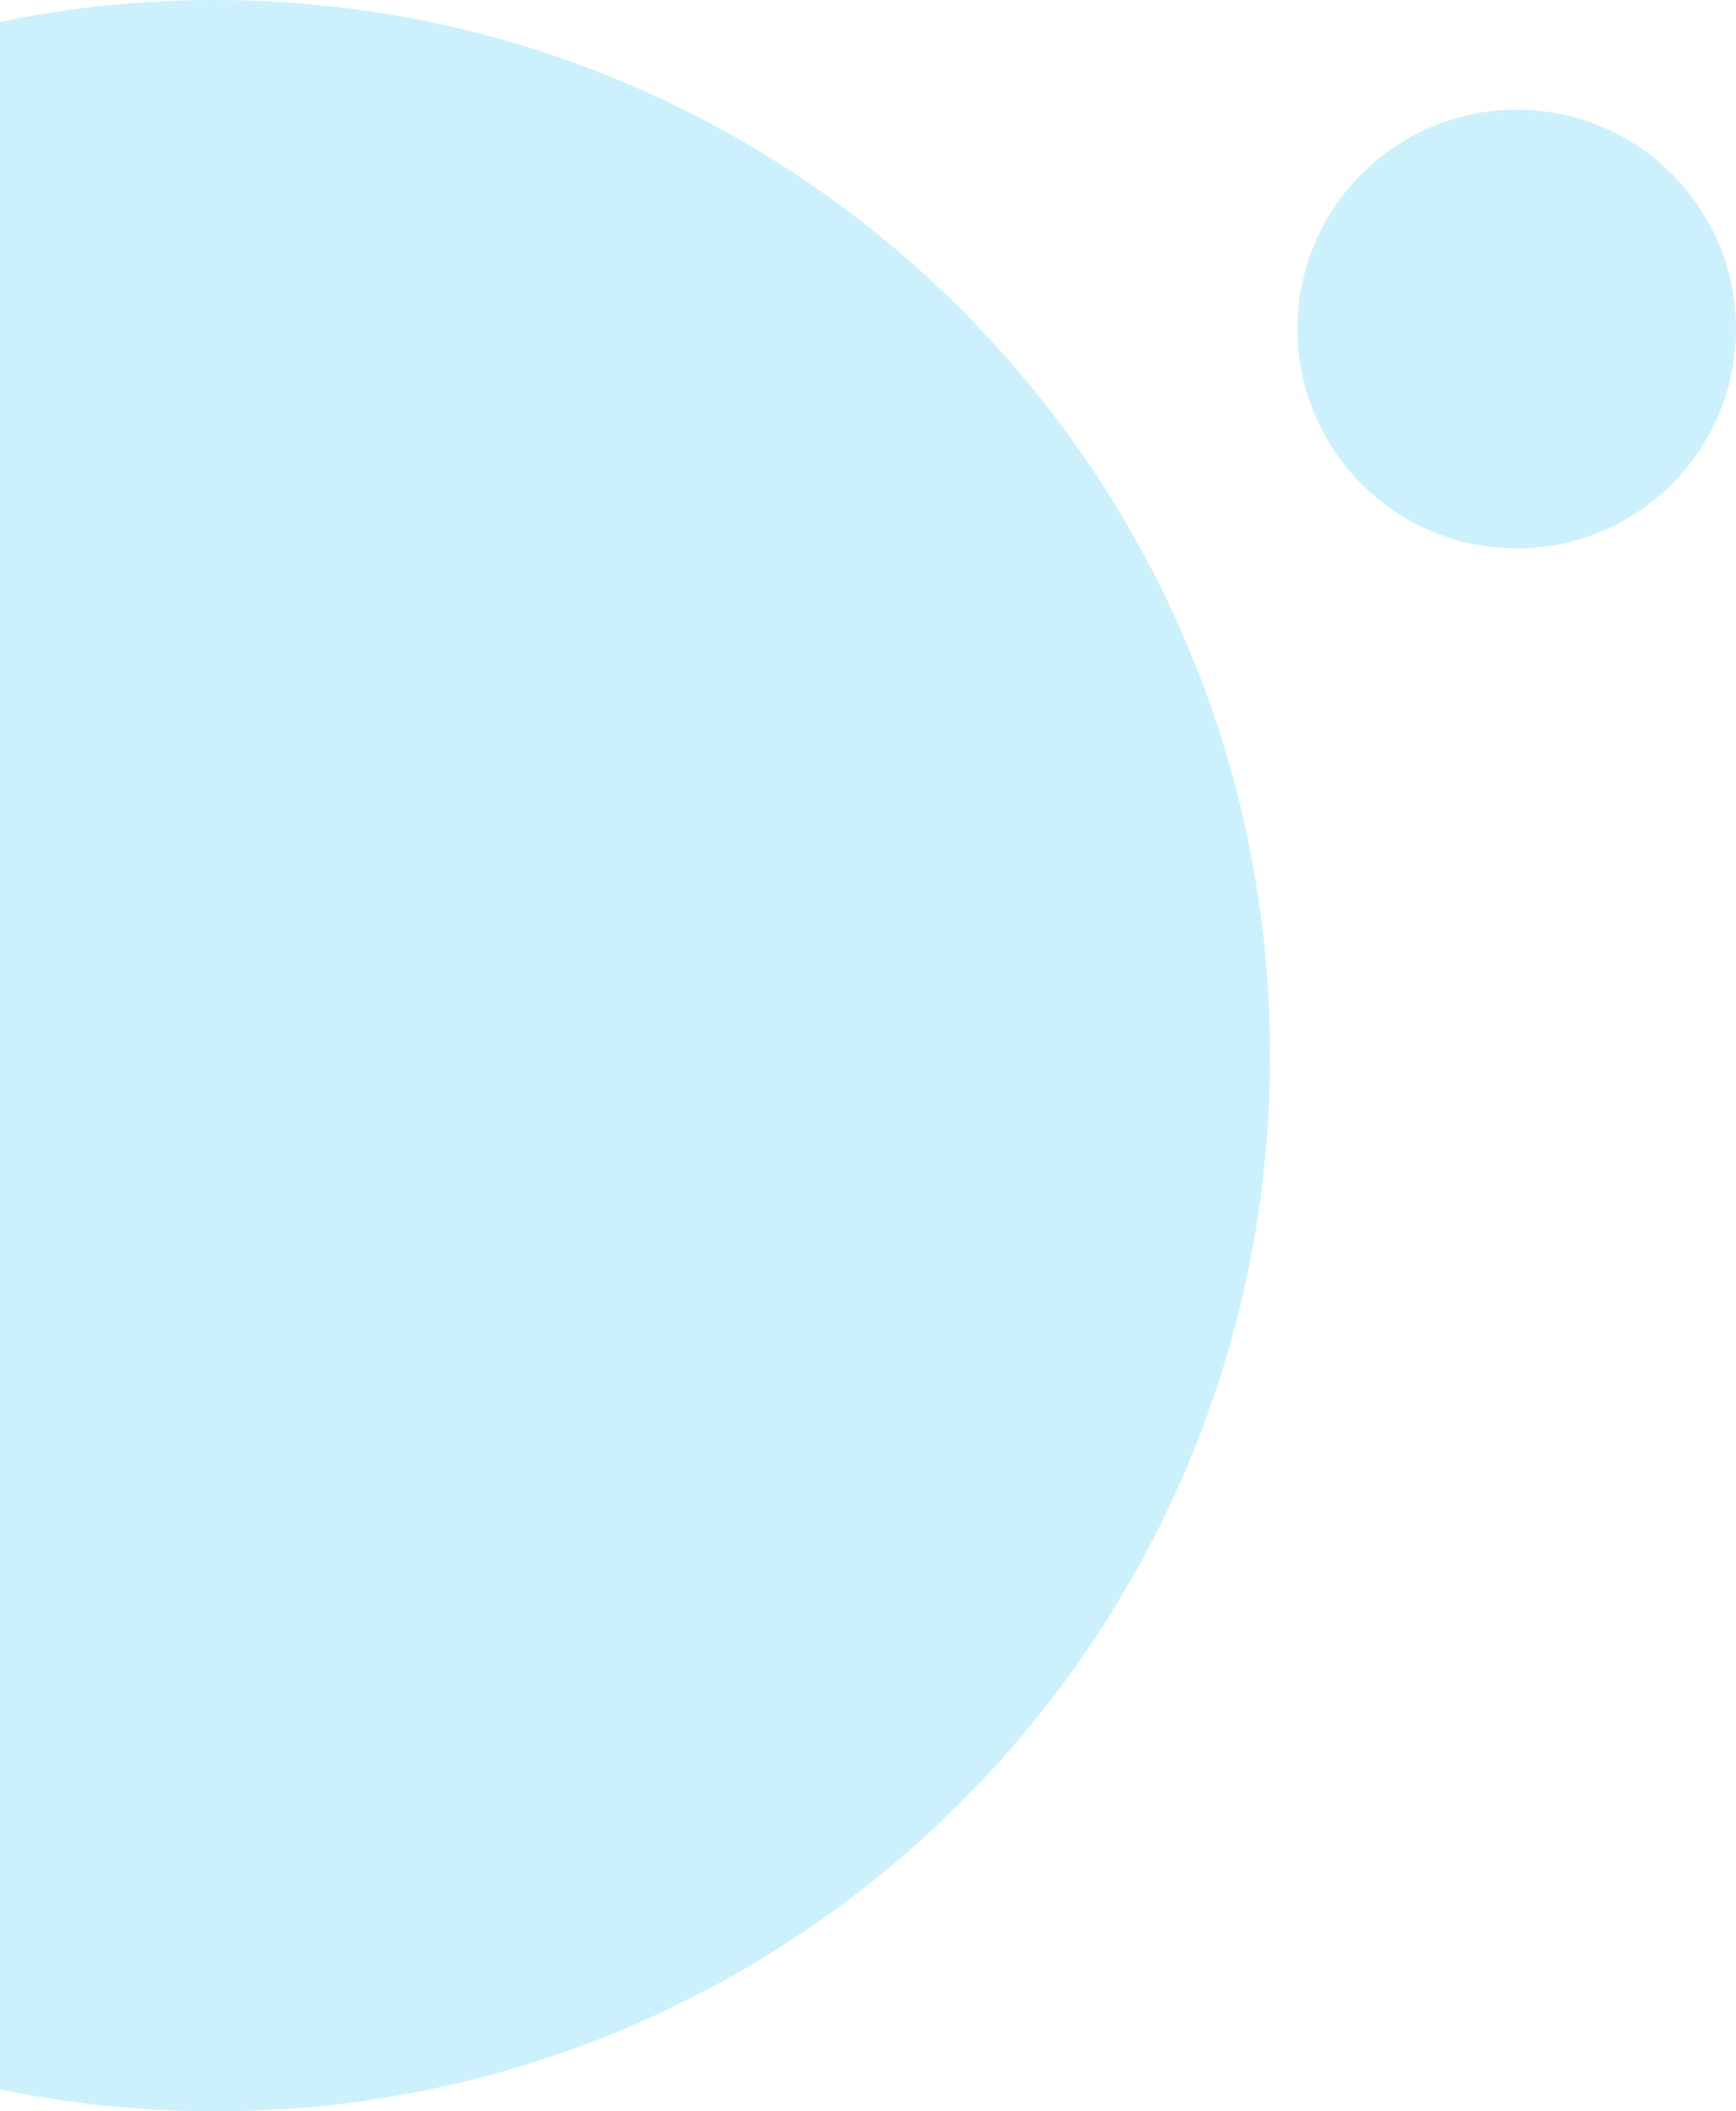
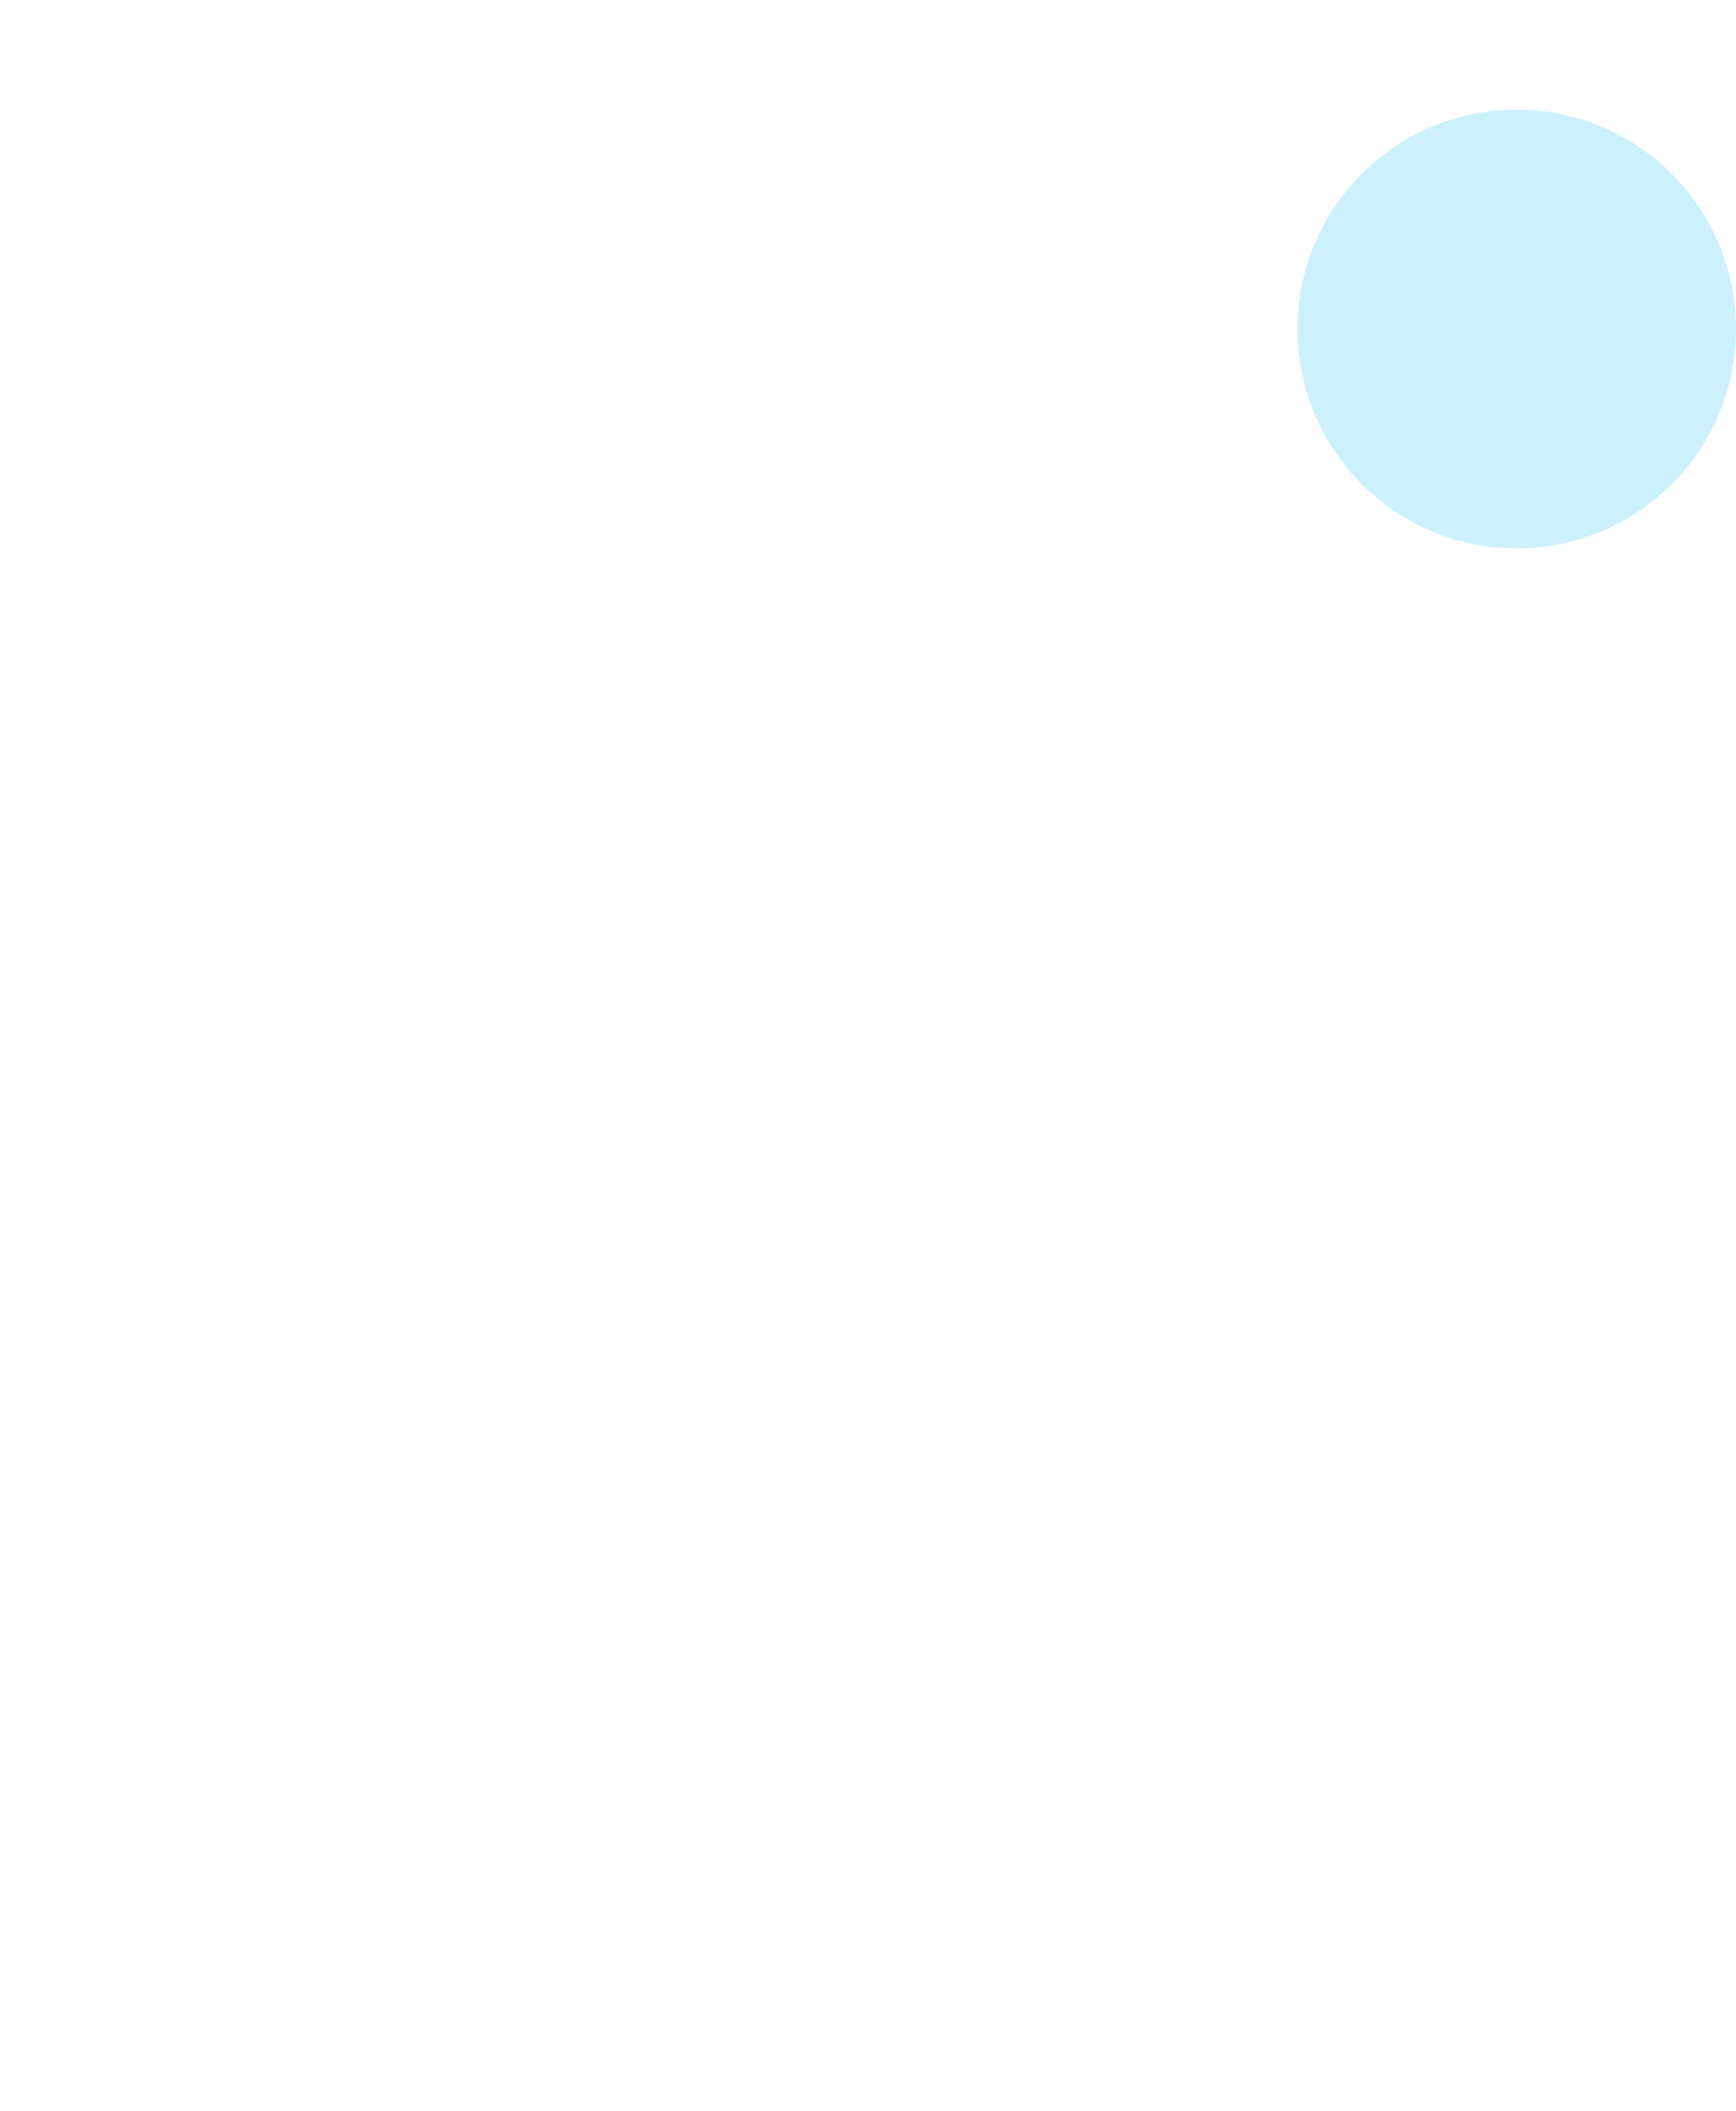
<svg xmlns="http://www.w3.org/2000/svg" width="190" height="231" viewBox="0 0 190 231" fill="none">
-   <path d="M23.5 231C-40.289 231 -92 179.289 -92 115.5C-92 51.711 -40.289 -7.83697e-06 23.5 -5.04867e-06C87.289 -2.26036e-06 139 51.711 139 115.5C139 179.289 87.289 231 23.5 231Z" fill="#03BAF7" fill-opacity="0.2" />
  <path d="M166 60C152.745 60 142 49.255 142 36C142 22.745 152.745 12 166 12C179.255 12 190 22.745 190 36C190 49.255 179.255 60 166 60Z" fill="#03BAF7" fill-opacity="0.2" />
</svg>